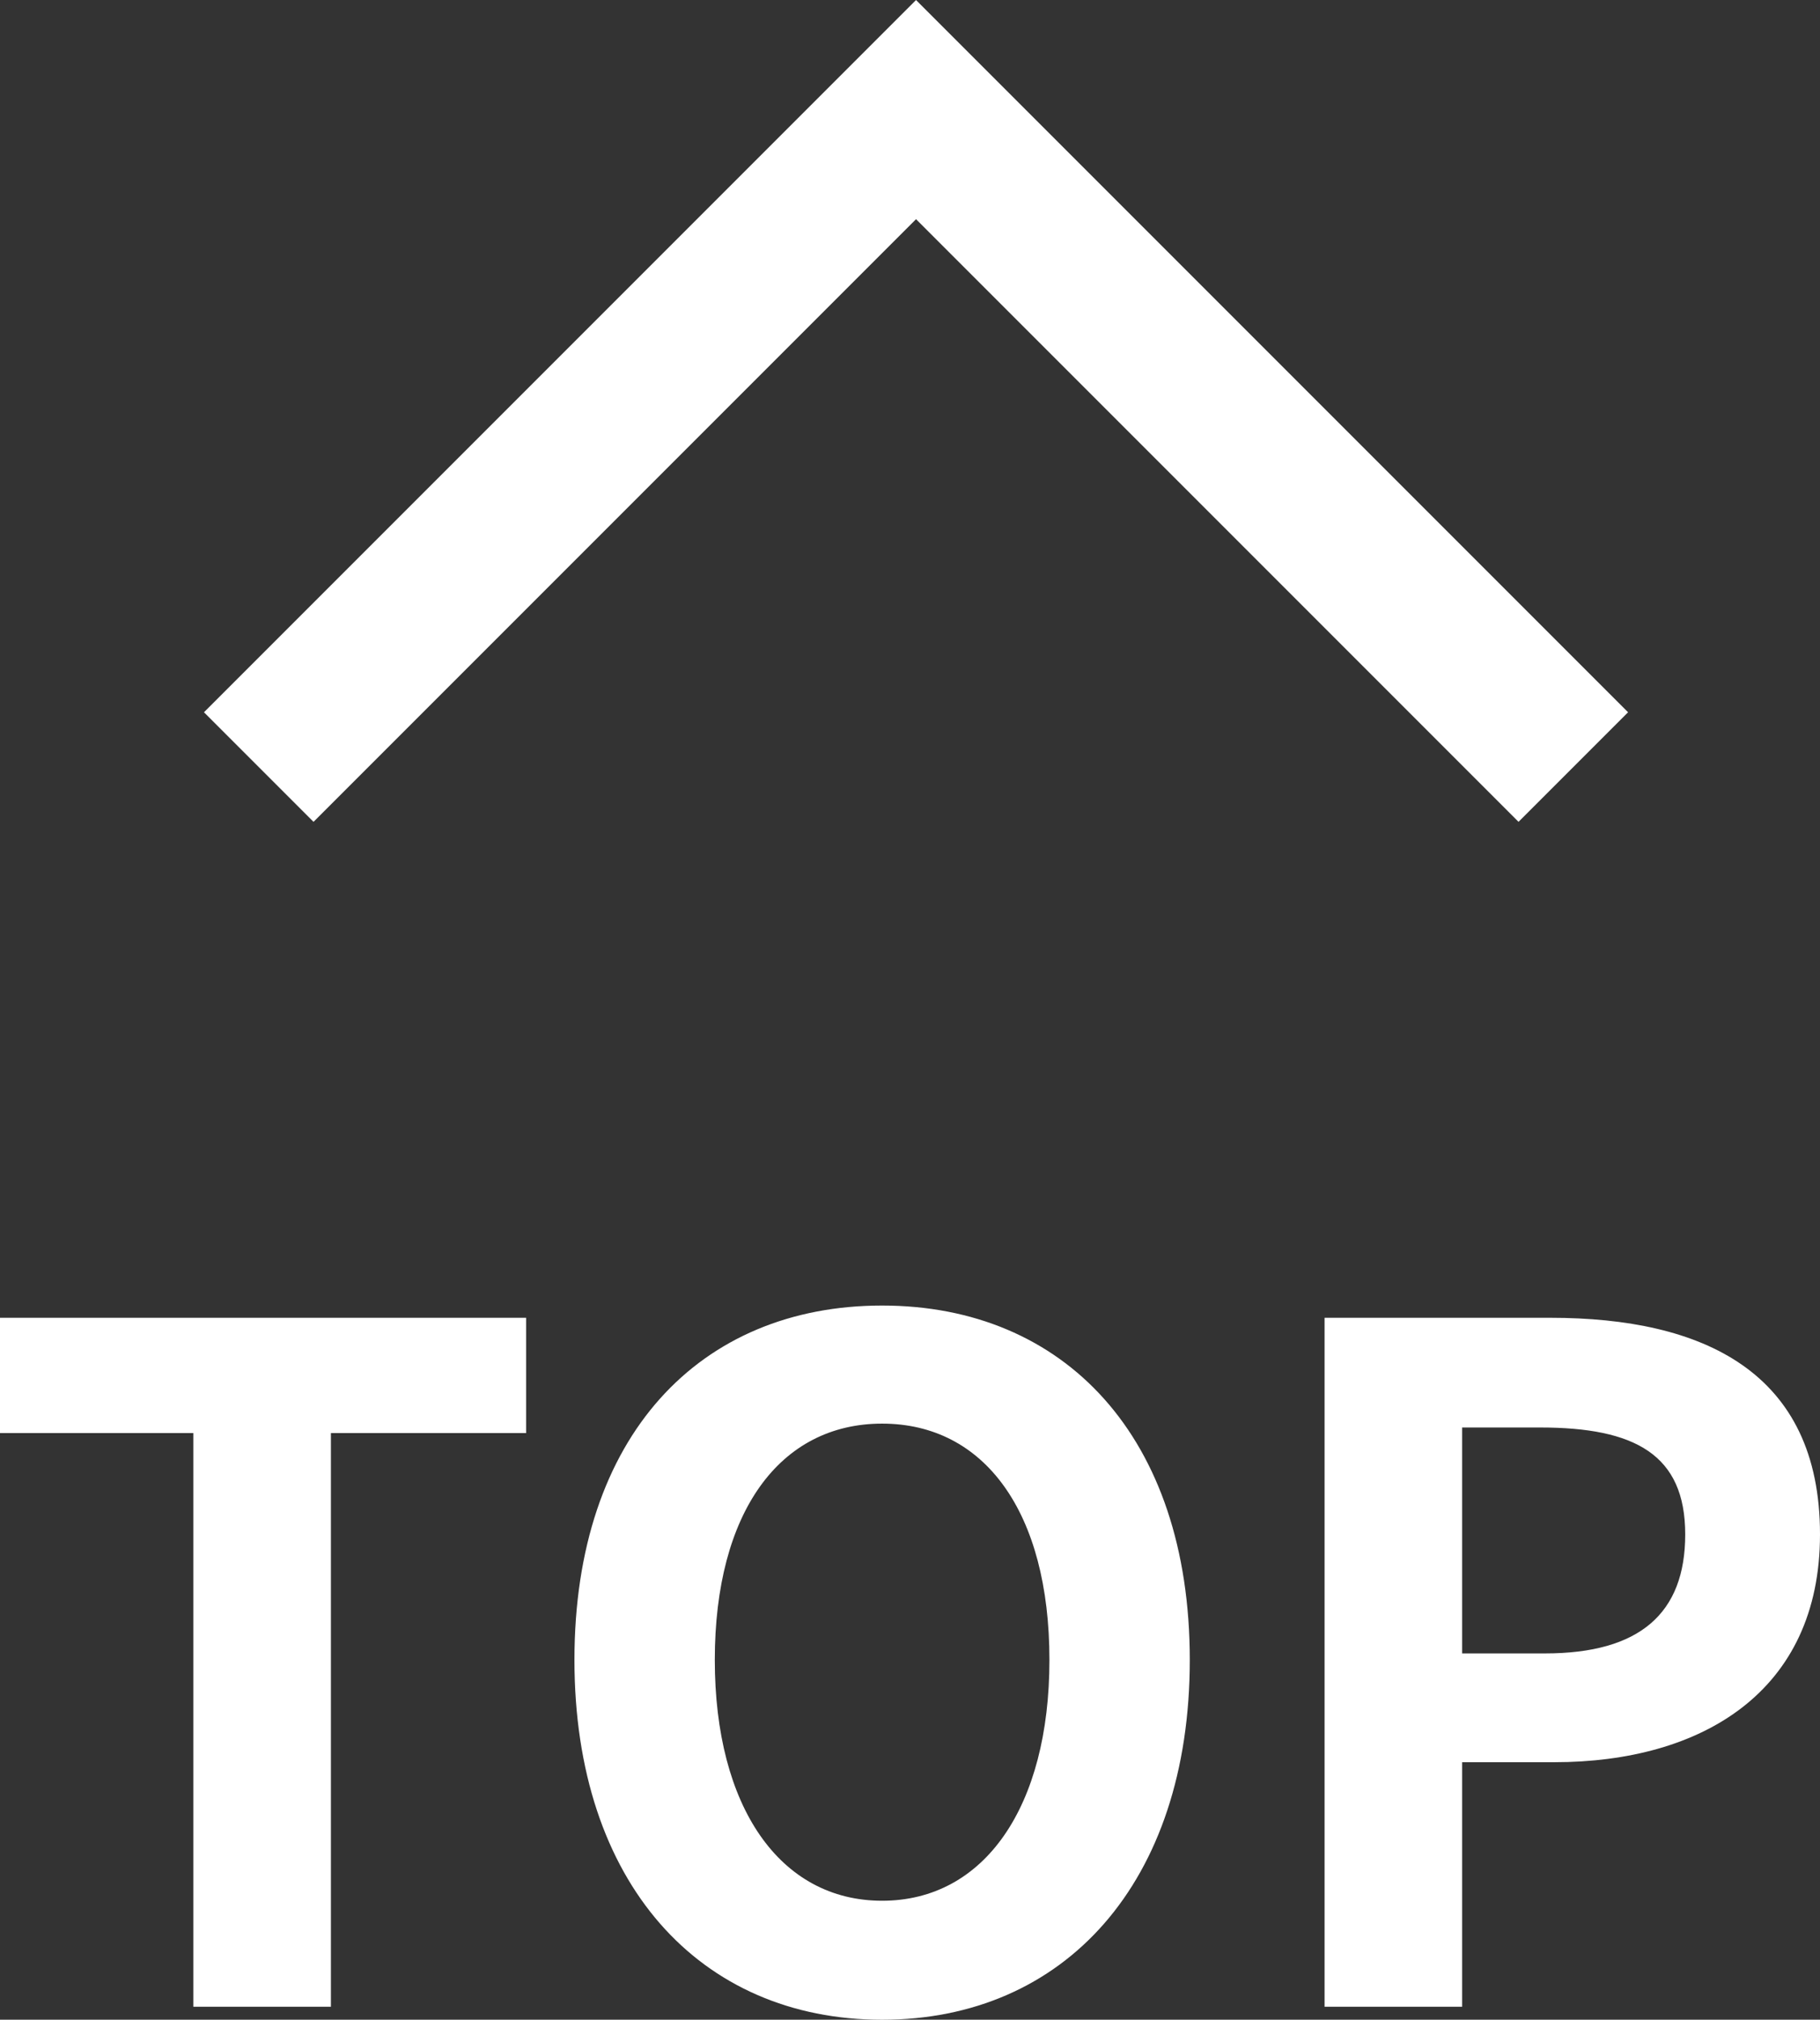
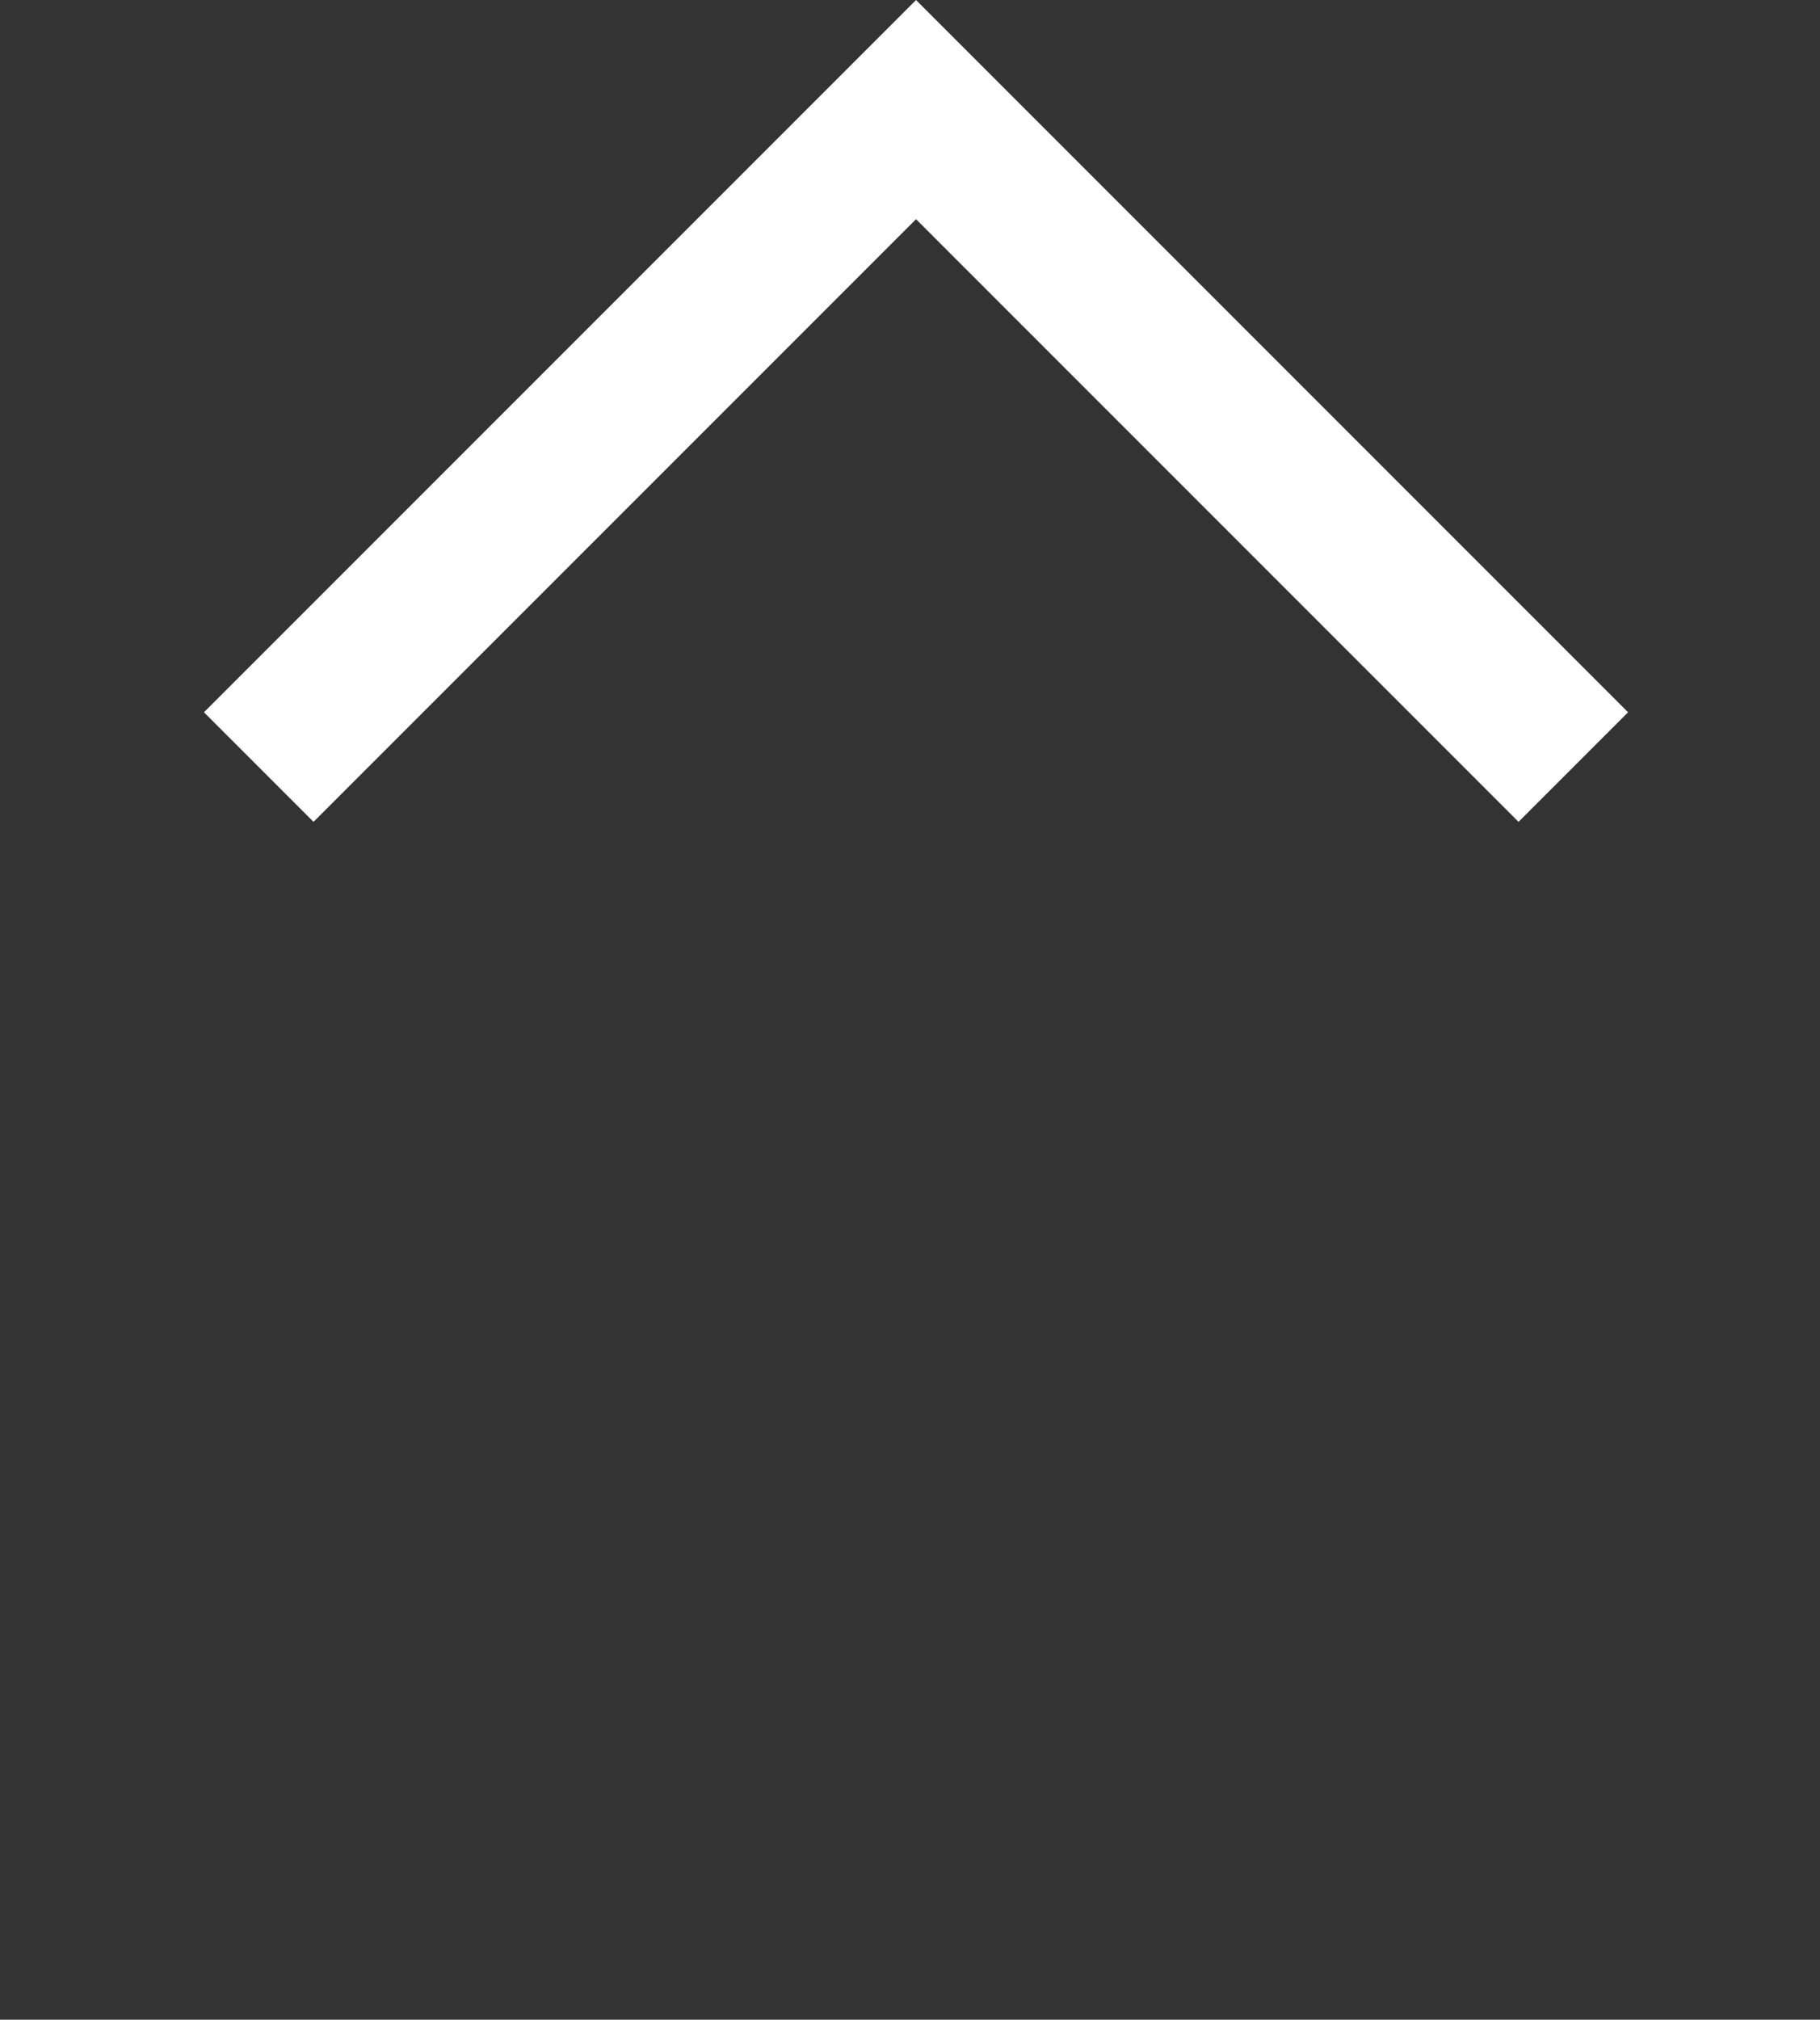
<svg xmlns="http://www.w3.org/2000/svg" width="46.992" height="52.135" viewBox="0 0 46.992 52.135">
  <rect x="0" y="0" width="46.992" height="52.135" fill="#333333" stroke="none" />
  <g id="TOP" transform="translate(0 2.829)">
-     <path id="パス_660" data-name="パス 660" d="M-18.66,0h3.552V-14.808h5.04v-2.976H-23.652v2.976h4.992ZM-.876.336c4.7,0,7.944-3.528,7.944-9.288S3.828-18.1-.876-18.1-8.82-14.736-8.82-8.952C-8.82-3.192-5.58.336-.876.336Zm0-3.072c-2.64,0-4.32-2.424-4.32-6.216,0-3.816,1.68-6.1,4.32-6.1s4.32,2.28,4.32,6.1C3.444-5.16,1.764-2.736-.876-2.736ZM10.548,0H14.1V-6.312h2.376c3.816,0,6.864-1.824,6.864-5.88,0-4.2-3.024-5.592-6.96-5.592H10.548ZM14.1-9.12v-5.832h2.016c2.448,0,3.744.7,3.744,2.76,0,2.04-1.176,3.072-3.624,3.072Z" transform="translate(23.652 48.971)" fill="#fff" />
    <path id="パス_539" data-name="パス 539" d="M24,24V0H0" transform="translate(6.681 16.971) rotate(-45)" fill="none" stroke="#fff" stroke-width="4" />
  </g>
</svg>